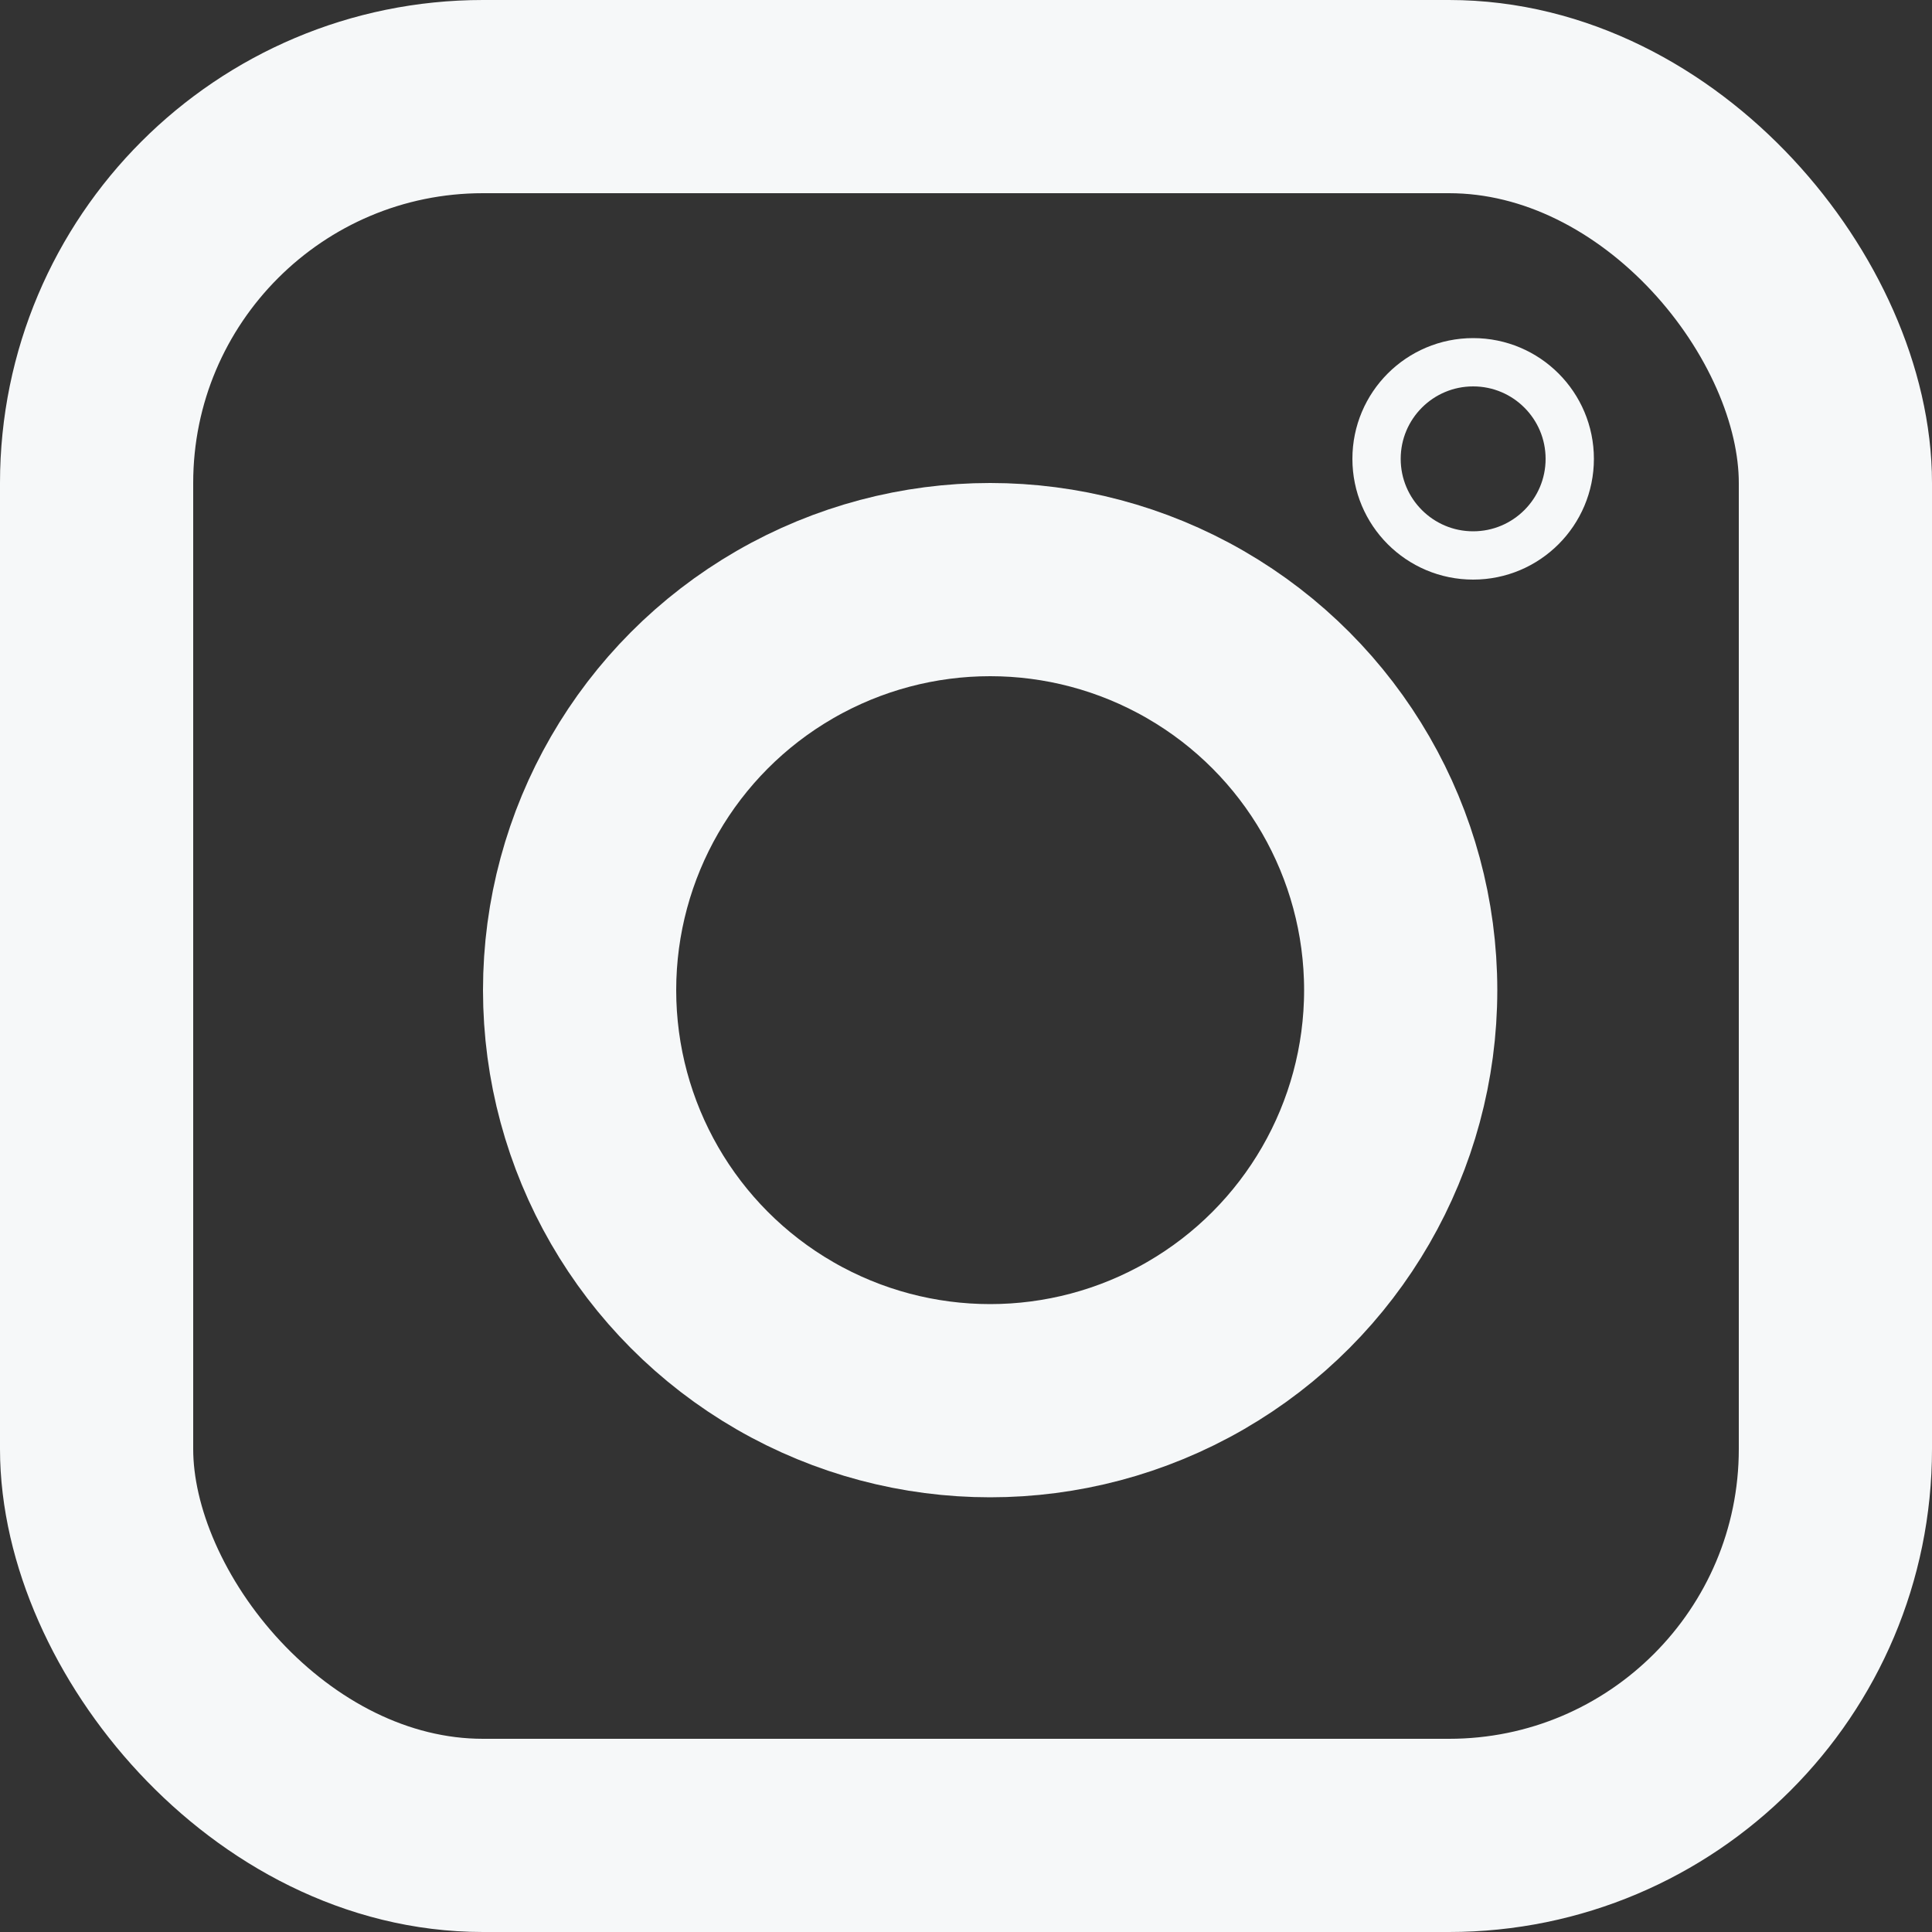
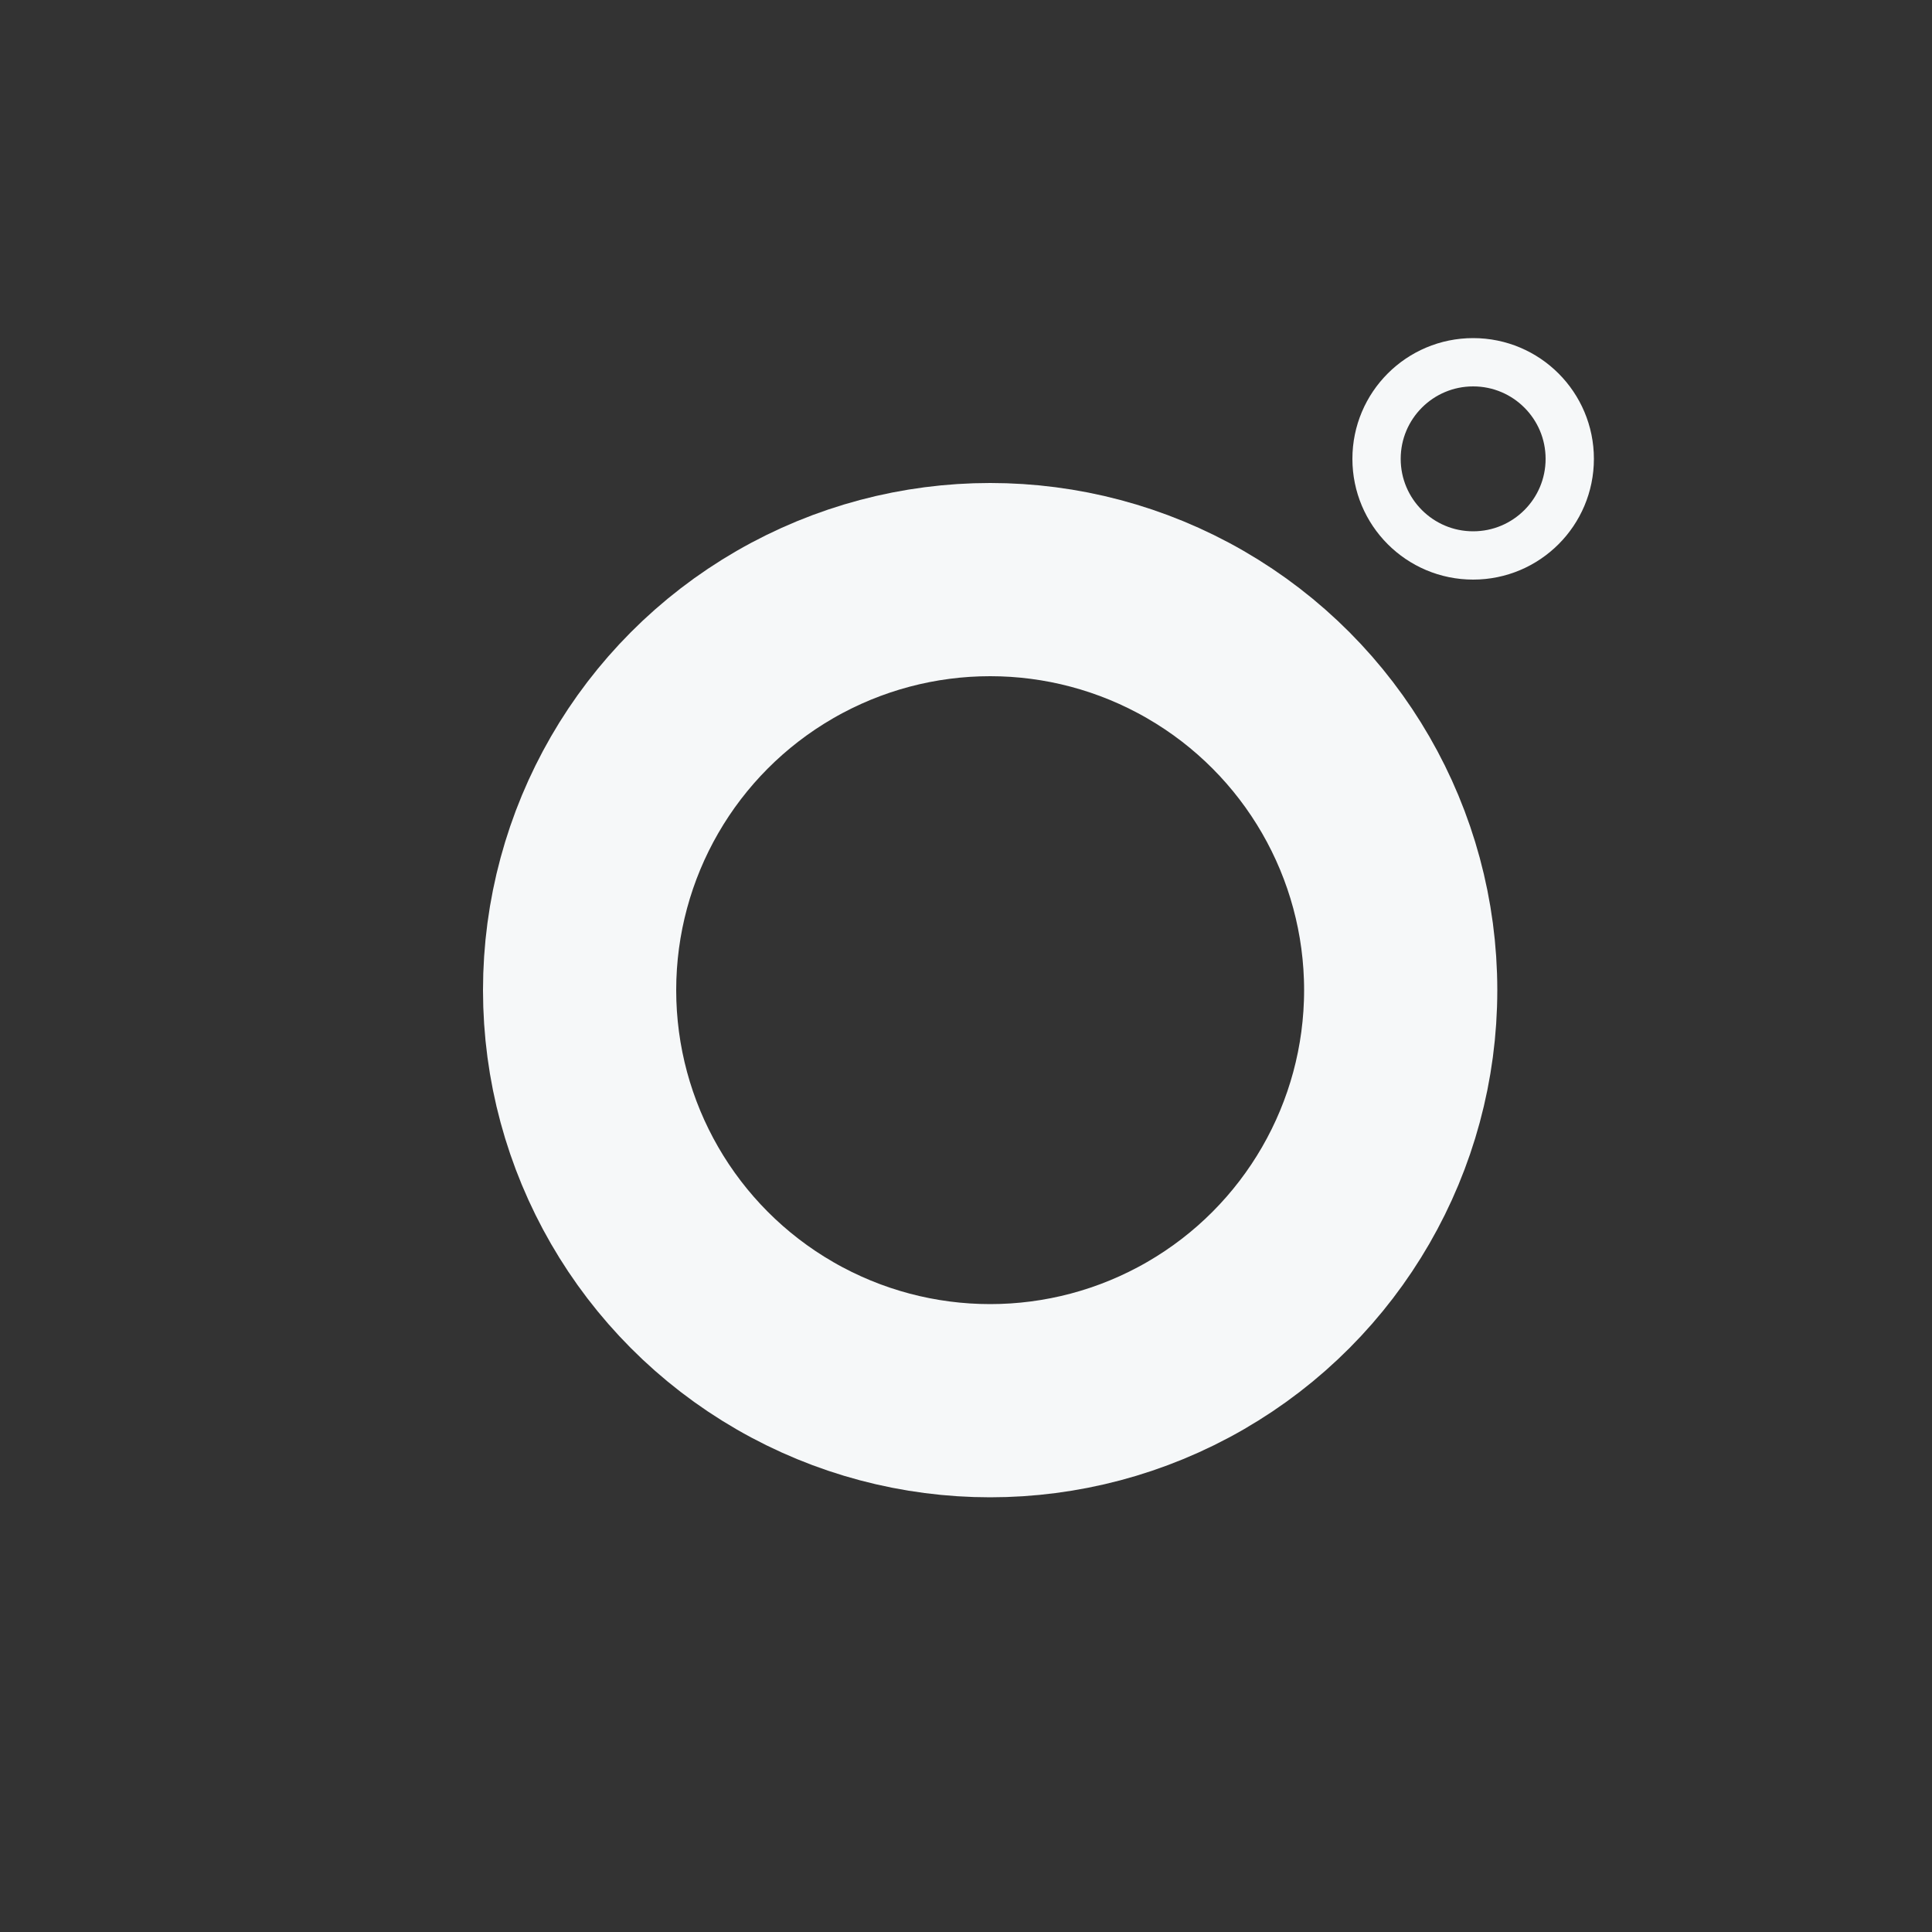
<svg xmlns="http://www.w3.org/2000/svg" id="instagram" width="40" height="40" viewBox="0 0 40 40">
  <rect x="0" y="0" width="40" height="40" fill="#333333" stroke="none" />
  <g id="長方形_15" data-name="長方形 15" fill="none" stroke="#f6f8f9" stroke-width="4">
    <rect width="40" height="40" rx="10" stroke="none" />
-     <rect x="2" y="2" width="36" height="36" rx="8" fill="none" />
  </g>
  <g id="楕円形_1" data-name="楕円形 1" transform="translate(10 10)" fill="none" stroke="#f6f8f9" stroke-width="4">
    <circle cx="10.5" cy="10.5" r="10.5" stroke="none" />
    <circle cx="10.5" cy="10.5" r="8.5" fill="none" />
  </g>
  <g id="楕円形_2" data-name="楕円形 2" transform="translate(28 7)" fill="none" stroke="#f6f8f9" stroke-width="1">
    <circle cx="2.5" cy="2.5" r="2.5" stroke="none" />
    <circle cx="2.5" cy="2.5" r="2" fill="none" />
  </g>
</svg>